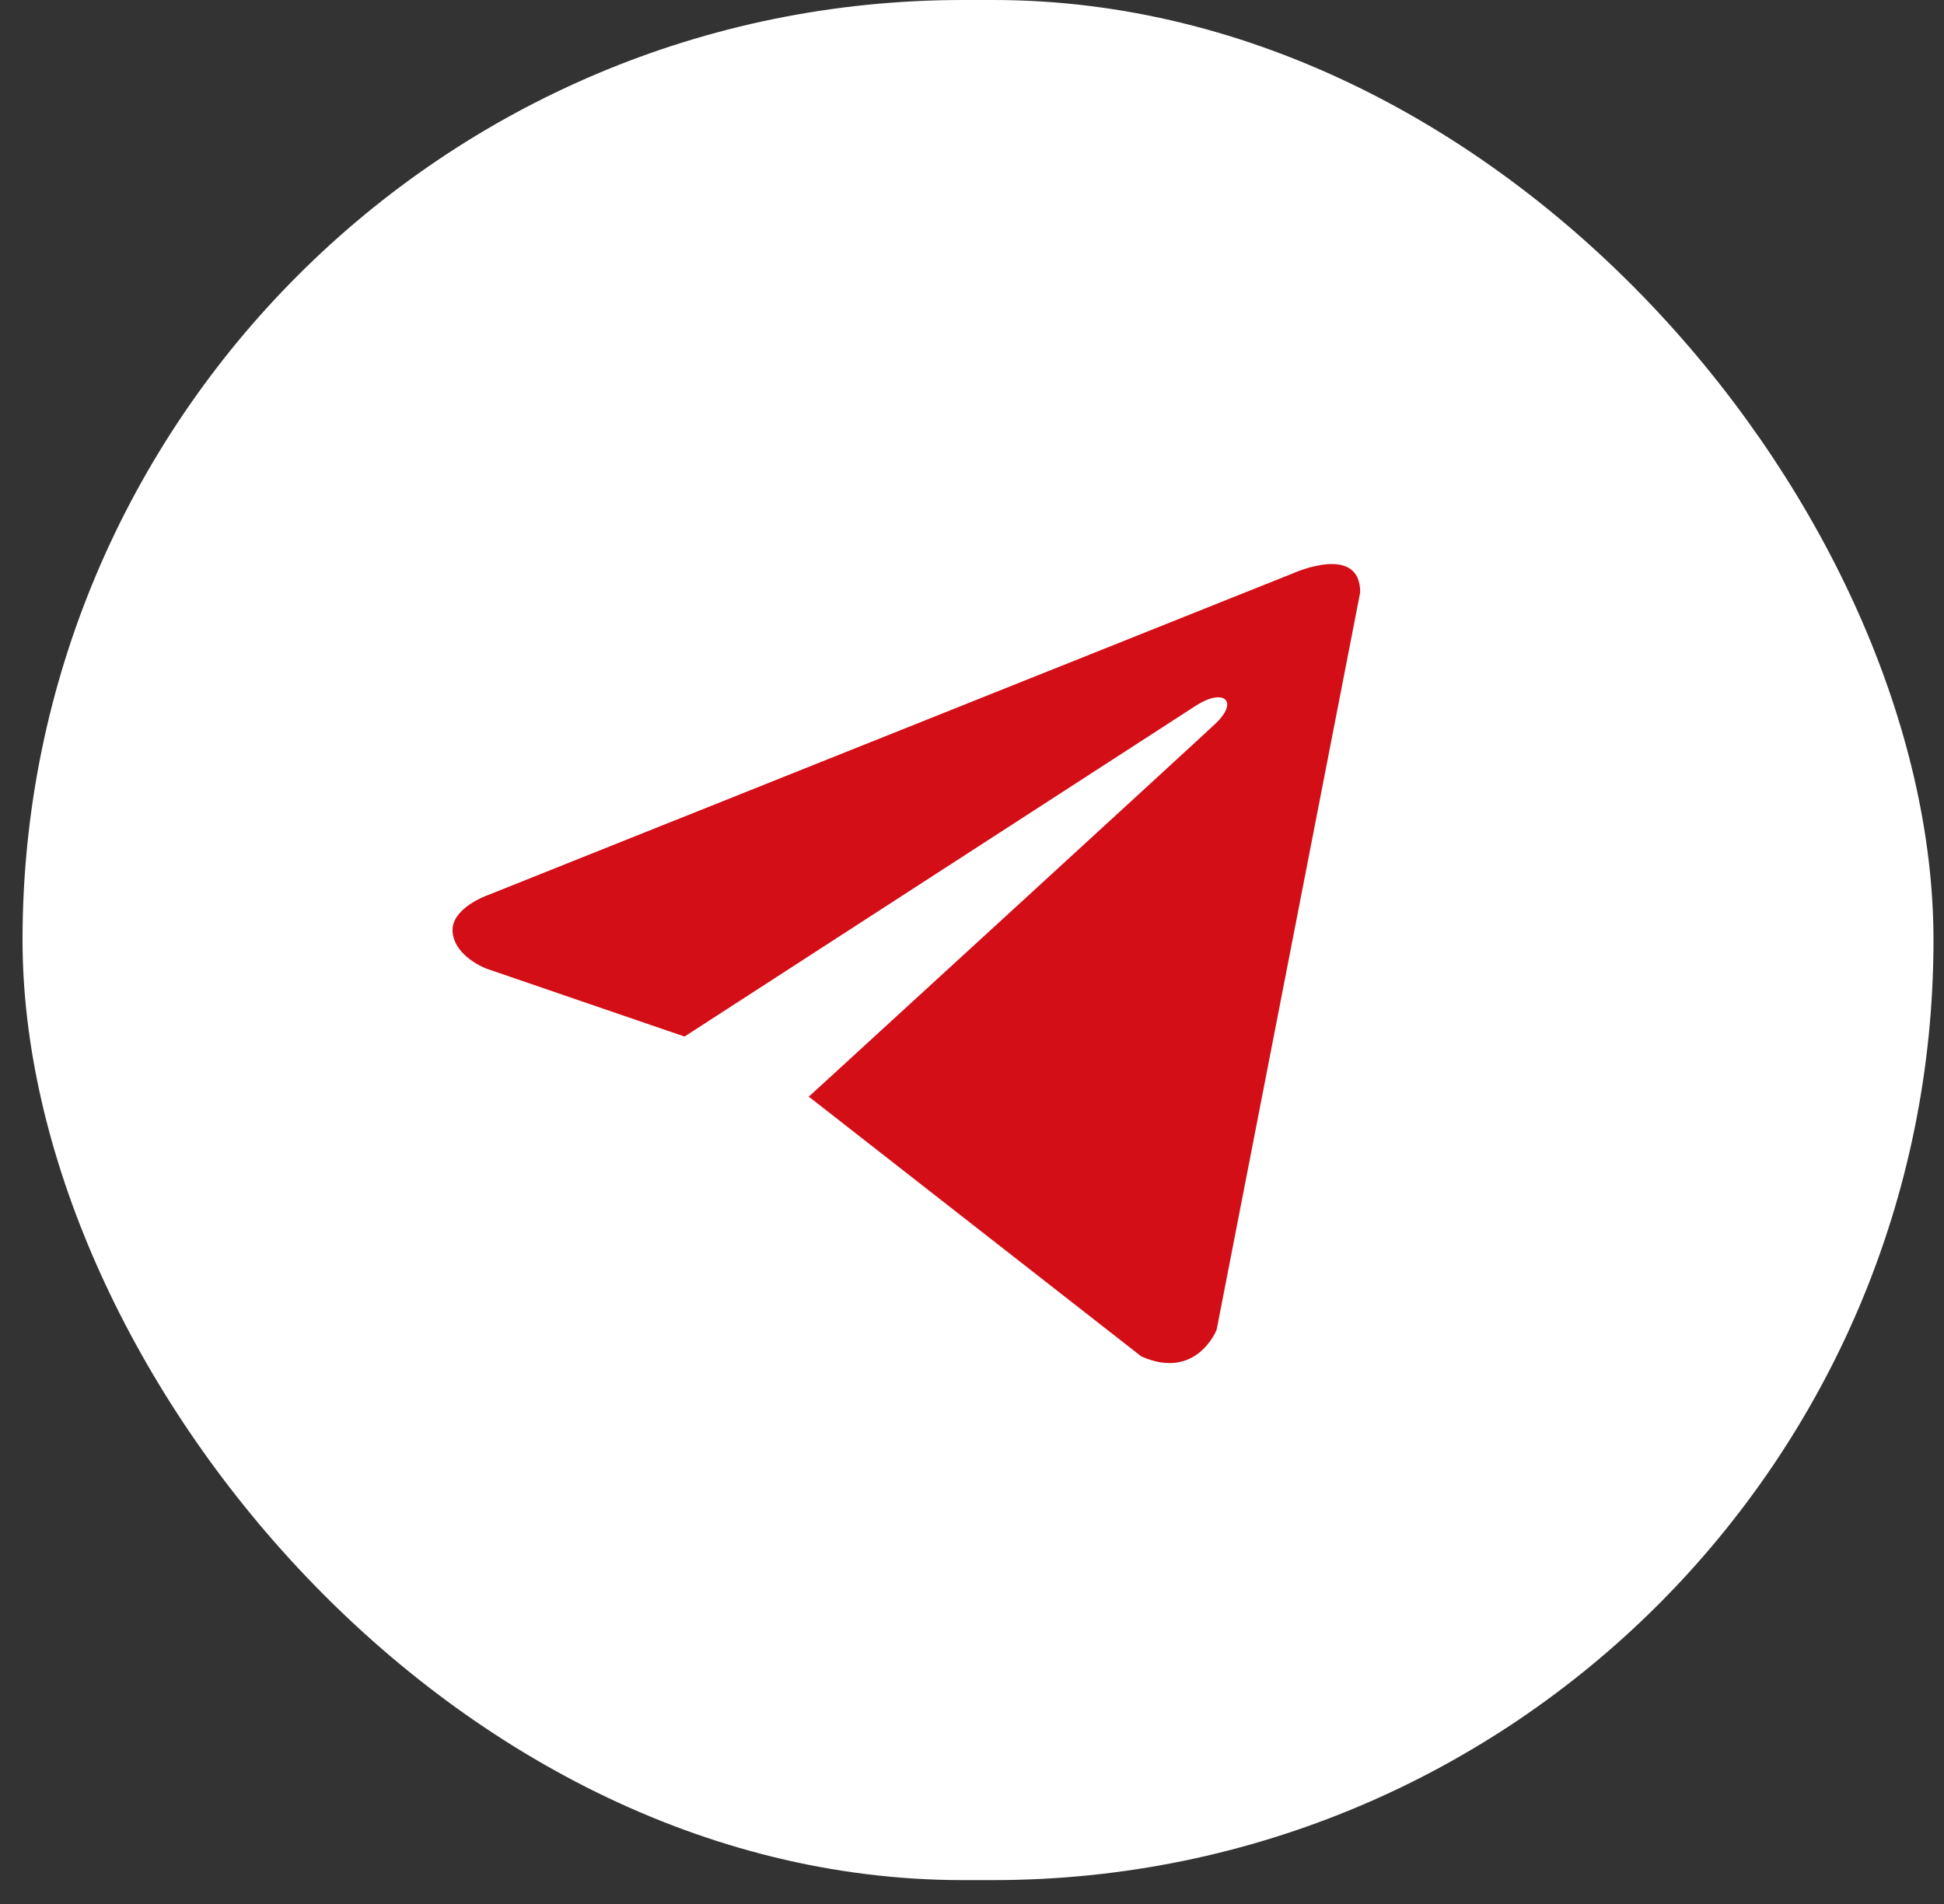
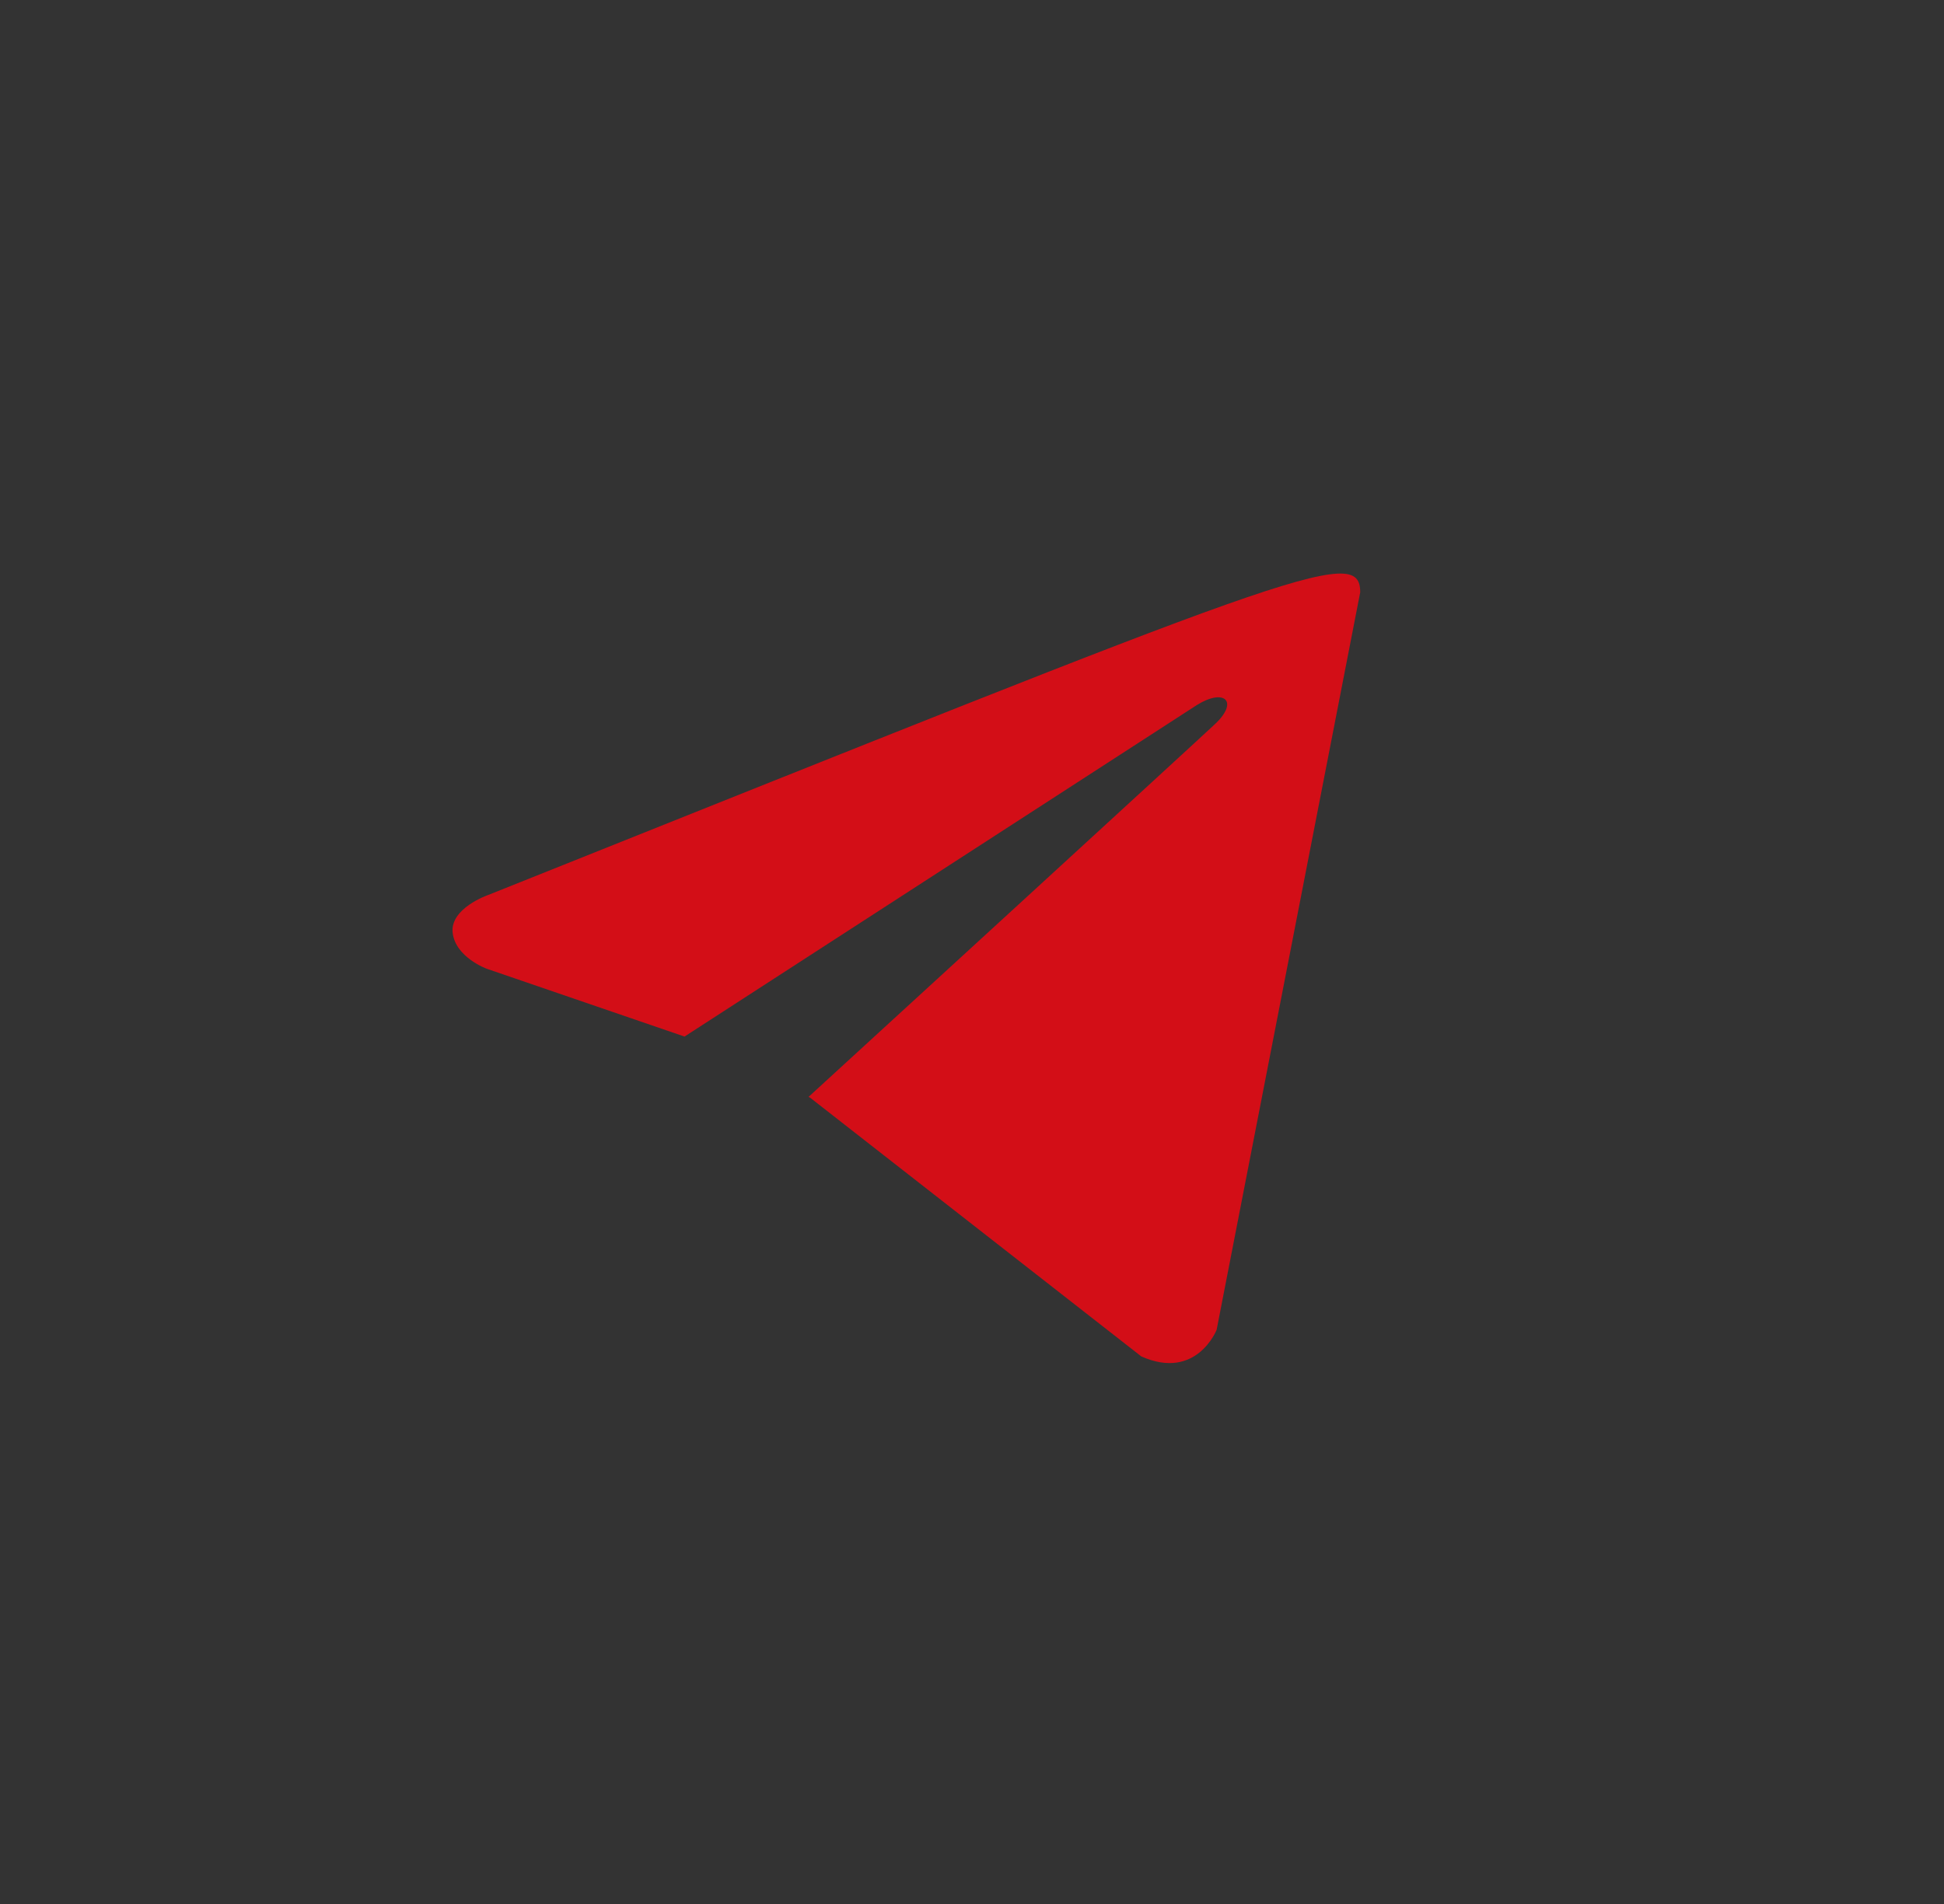
<svg xmlns="http://www.w3.org/2000/svg" width="49" height="48" viewBox="0 0 49 48" fill="none">
  <rect x="0" y="0" width="49" height="48" fill="#333333" stroke="none" />
-   <rect x="0.568" width="48.167" height="47.398" rx="23.699" fill="white" />
-   <path d="M34.285 14.933L30.666 33.525C30.666 33.525 30.16 34.814 28.768 34.196L20.418 27.672L20.38 27.653C21.508 26.621 30.254 18.607 30.636 18.244C31.228 17.681 30.86 17.346 30.173 17.771L17.254 26.132L12.27 24.423C12.27 24.423 11.486 24.139 11.41 23.52C11.334 22.901 12.296 22.566 12.296 22.566L32.615 14.444C32.615 14.444 34.285 13.696 34.285 14.933V14.933Z" fill="#D30E17" />
+   <path d="M34.285 14.933L30.666 33.525C30.666 33.525 30.16 34.814 28.768 34.196L20.418 27.672L20.38 27.653C21.508 26.621 30.254 18.607 30.636 18.244C31.228 17.681 30.86 17.346 30.173 17.771L17.254 26.132L12.27 24.423C12.27 24.423 11.486 24.139 11.41 23.52C11.334 22.901 12.296 22.566 12.296 22.566C32.615 14.444 34.285 13.696 34.285 14.933V14.933Z" fill="#D30E17" />
</svg>